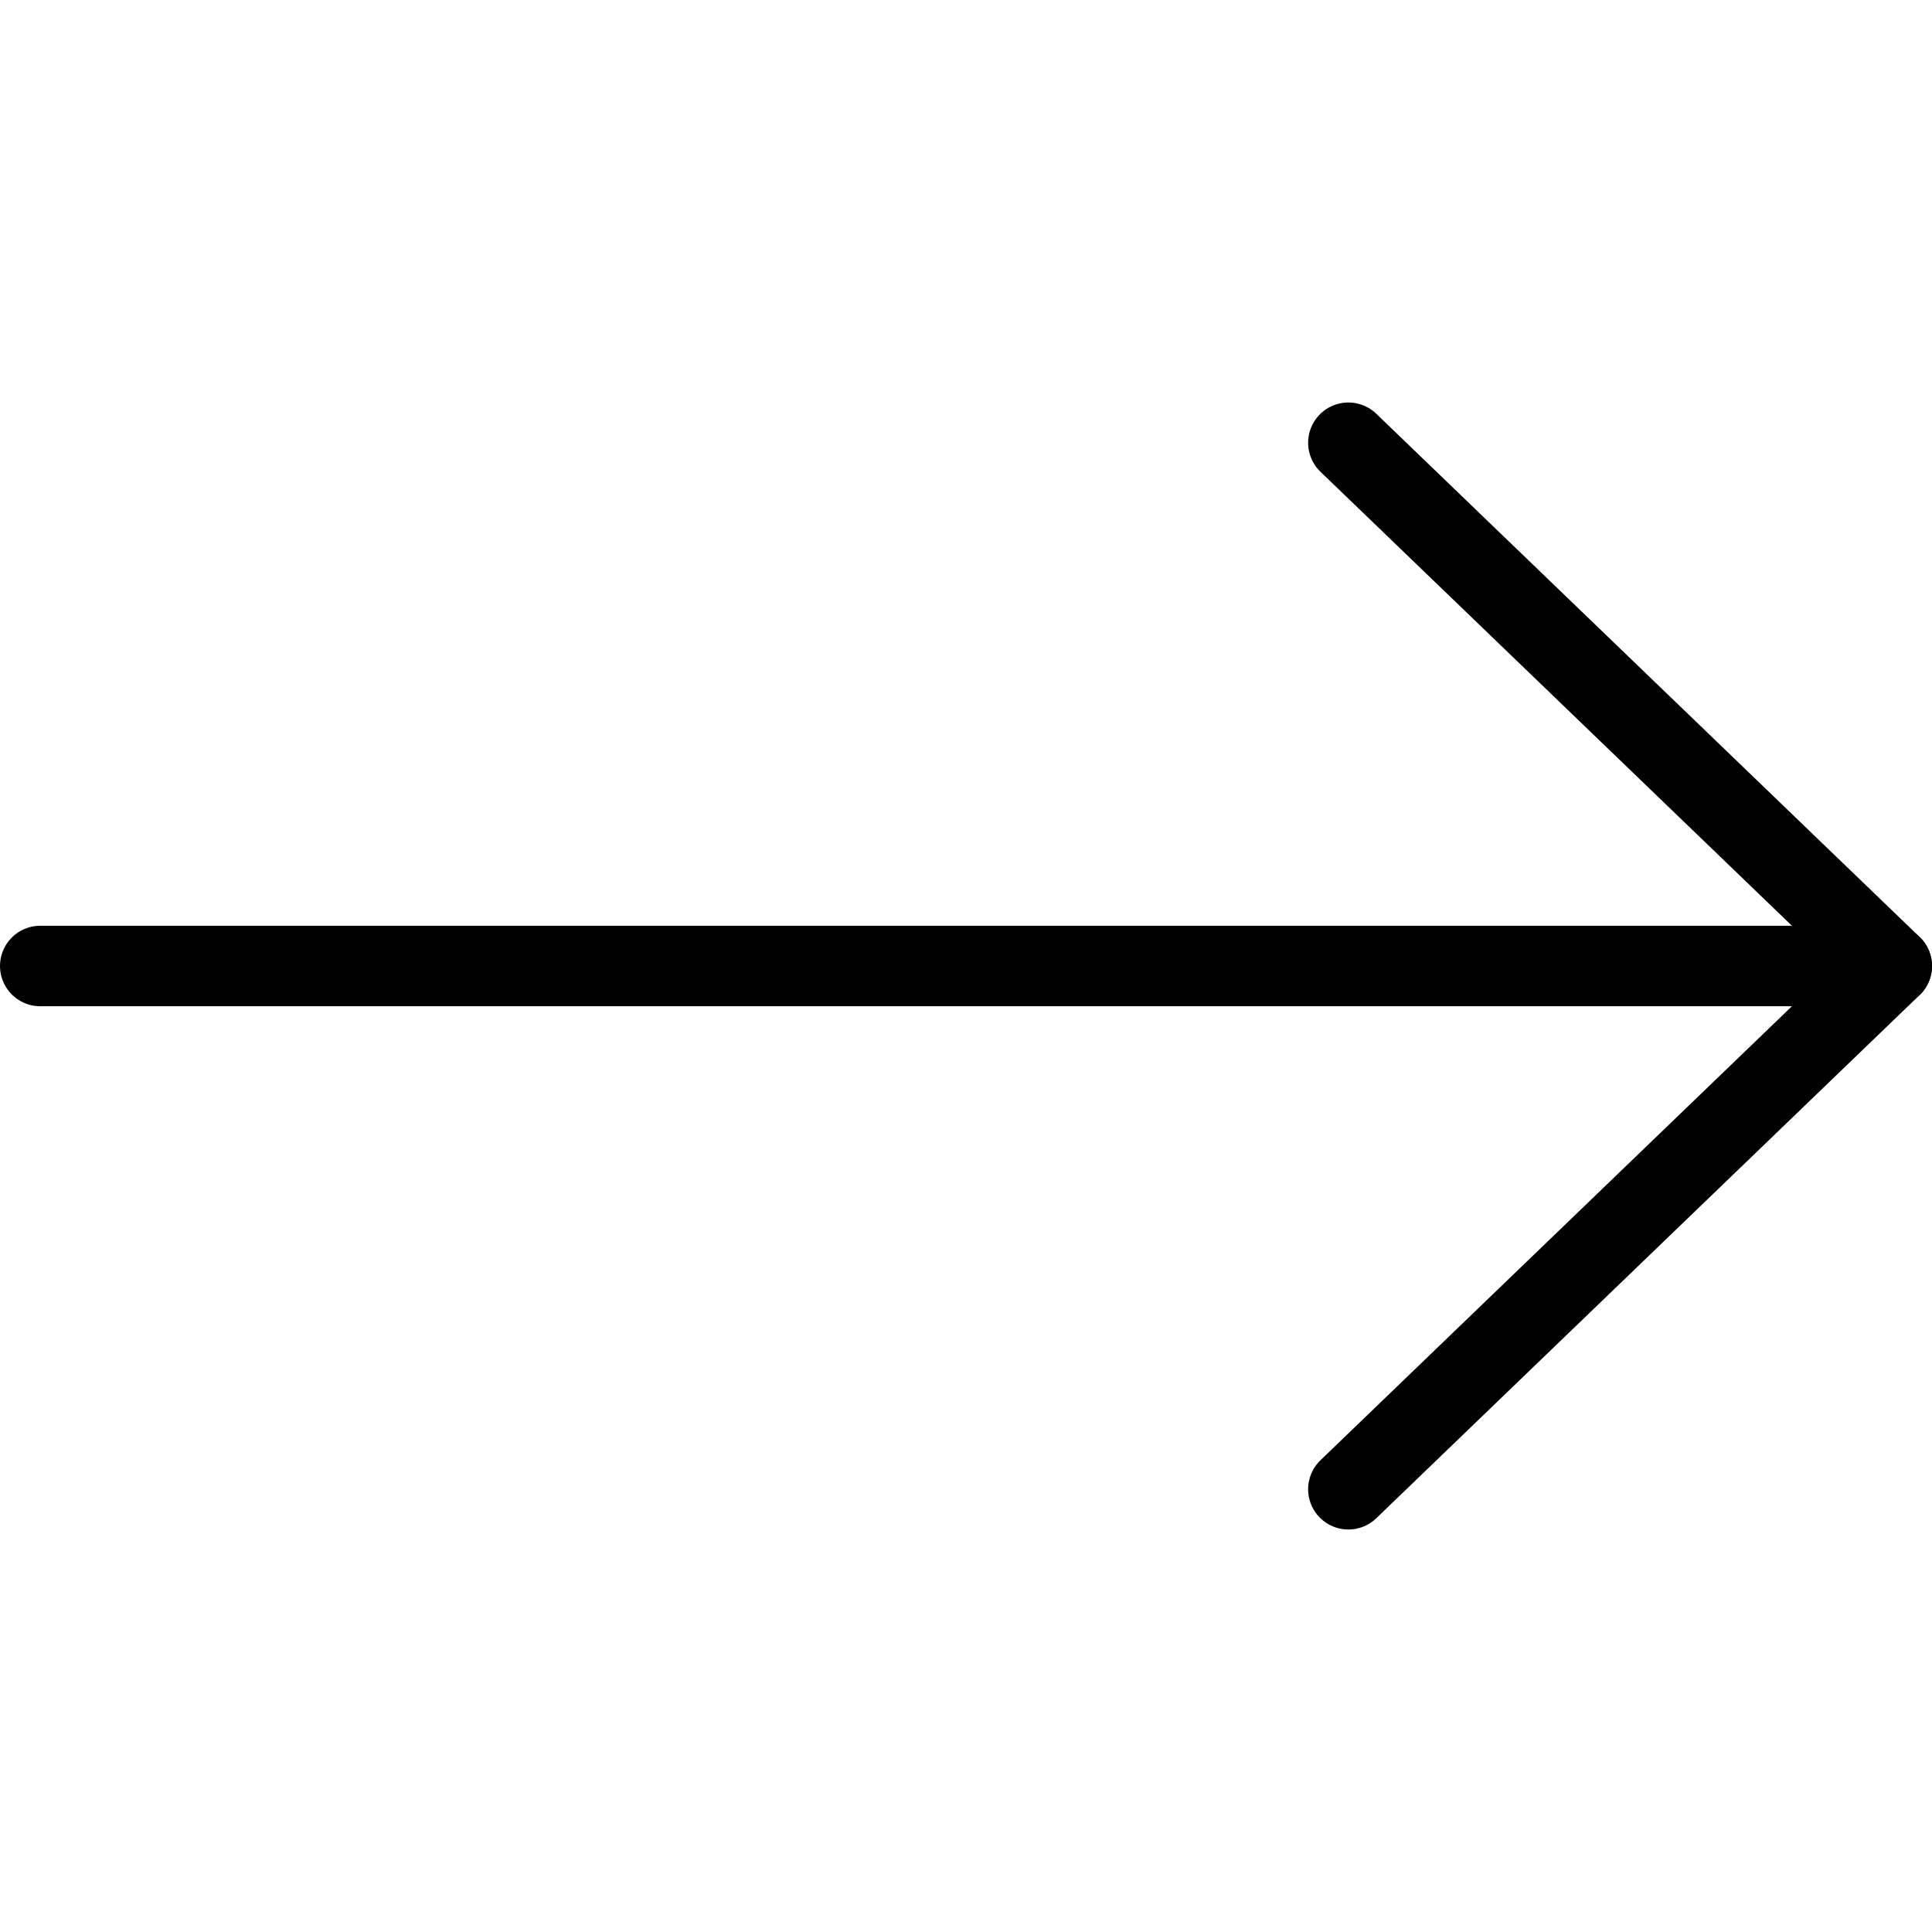
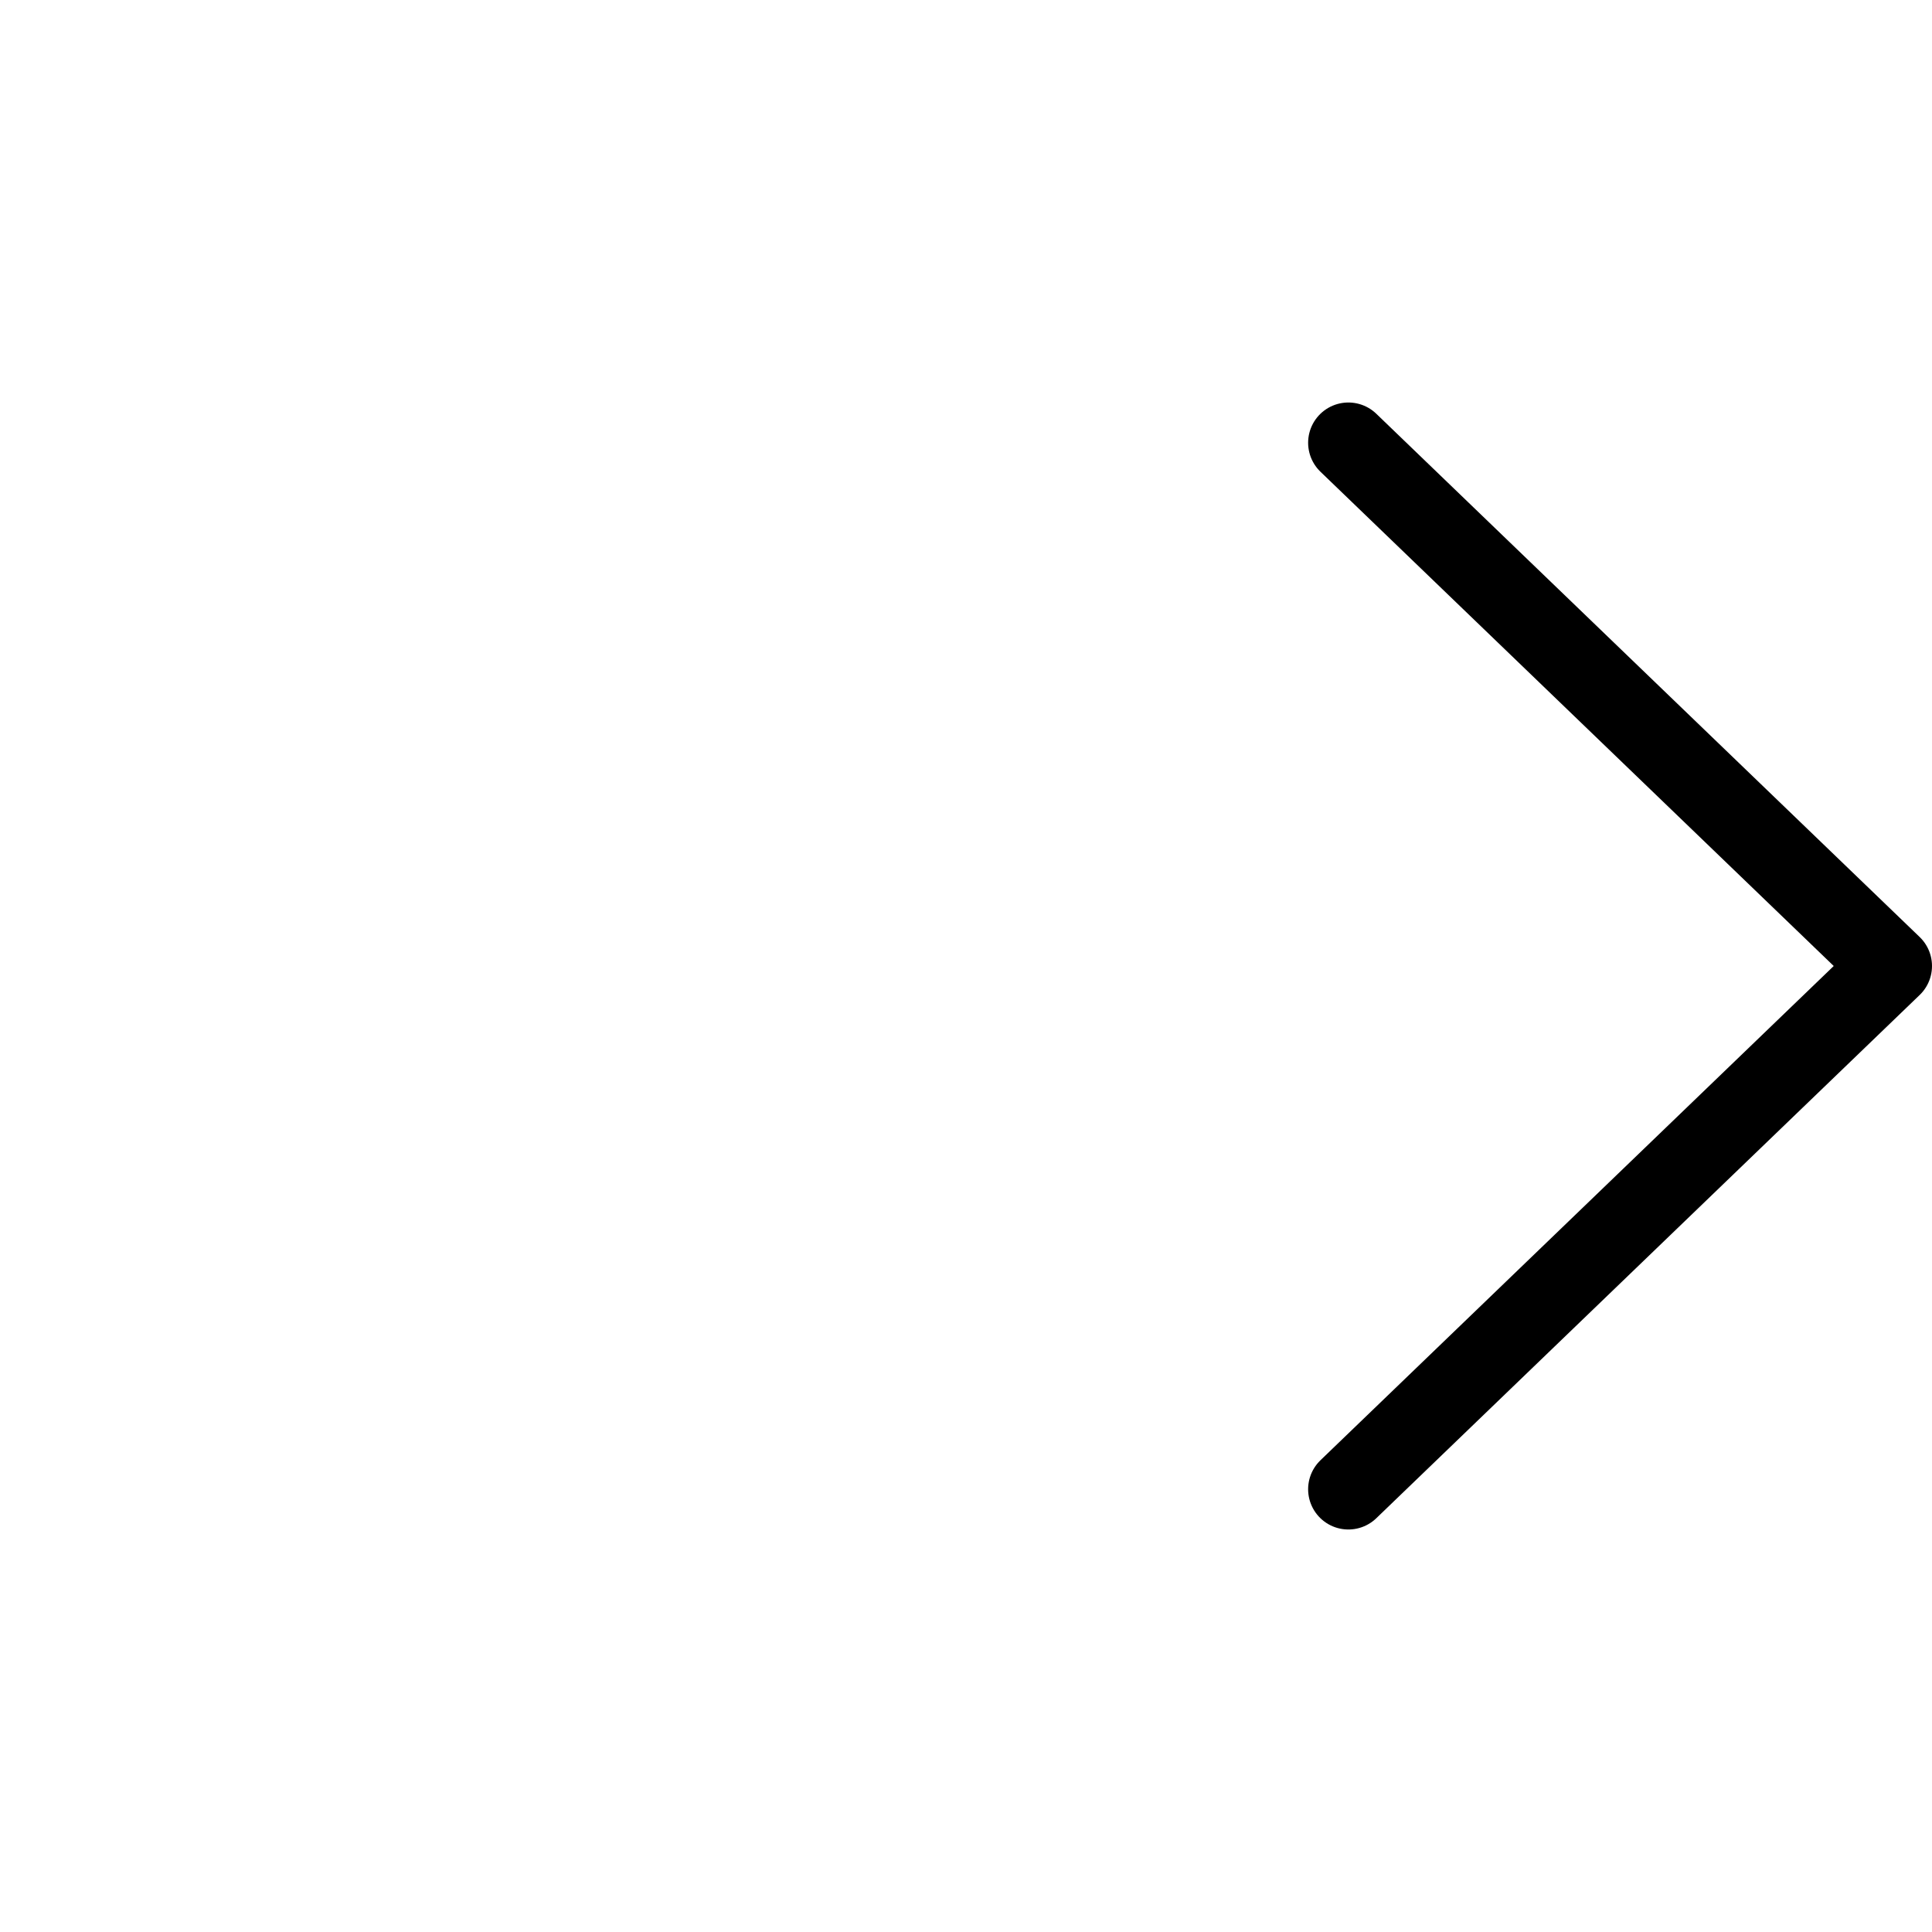
<svg xmlns="http://www.w3.org/2000/svg" width="500" height="500" viewBox="0 0 500 500" fill="none">
-   <path d="M10.417 250H489.583" stroke="black" stroke-width="20.833" stroke-linecap="round" stroke-linejoin="round" />
  <path d="M348.958 114.583L489.583 250L348.958 385.416" stroke="black" stroke-width="20.833" stroke-linecap="round" stroke-linejoin="round" />
</svg>